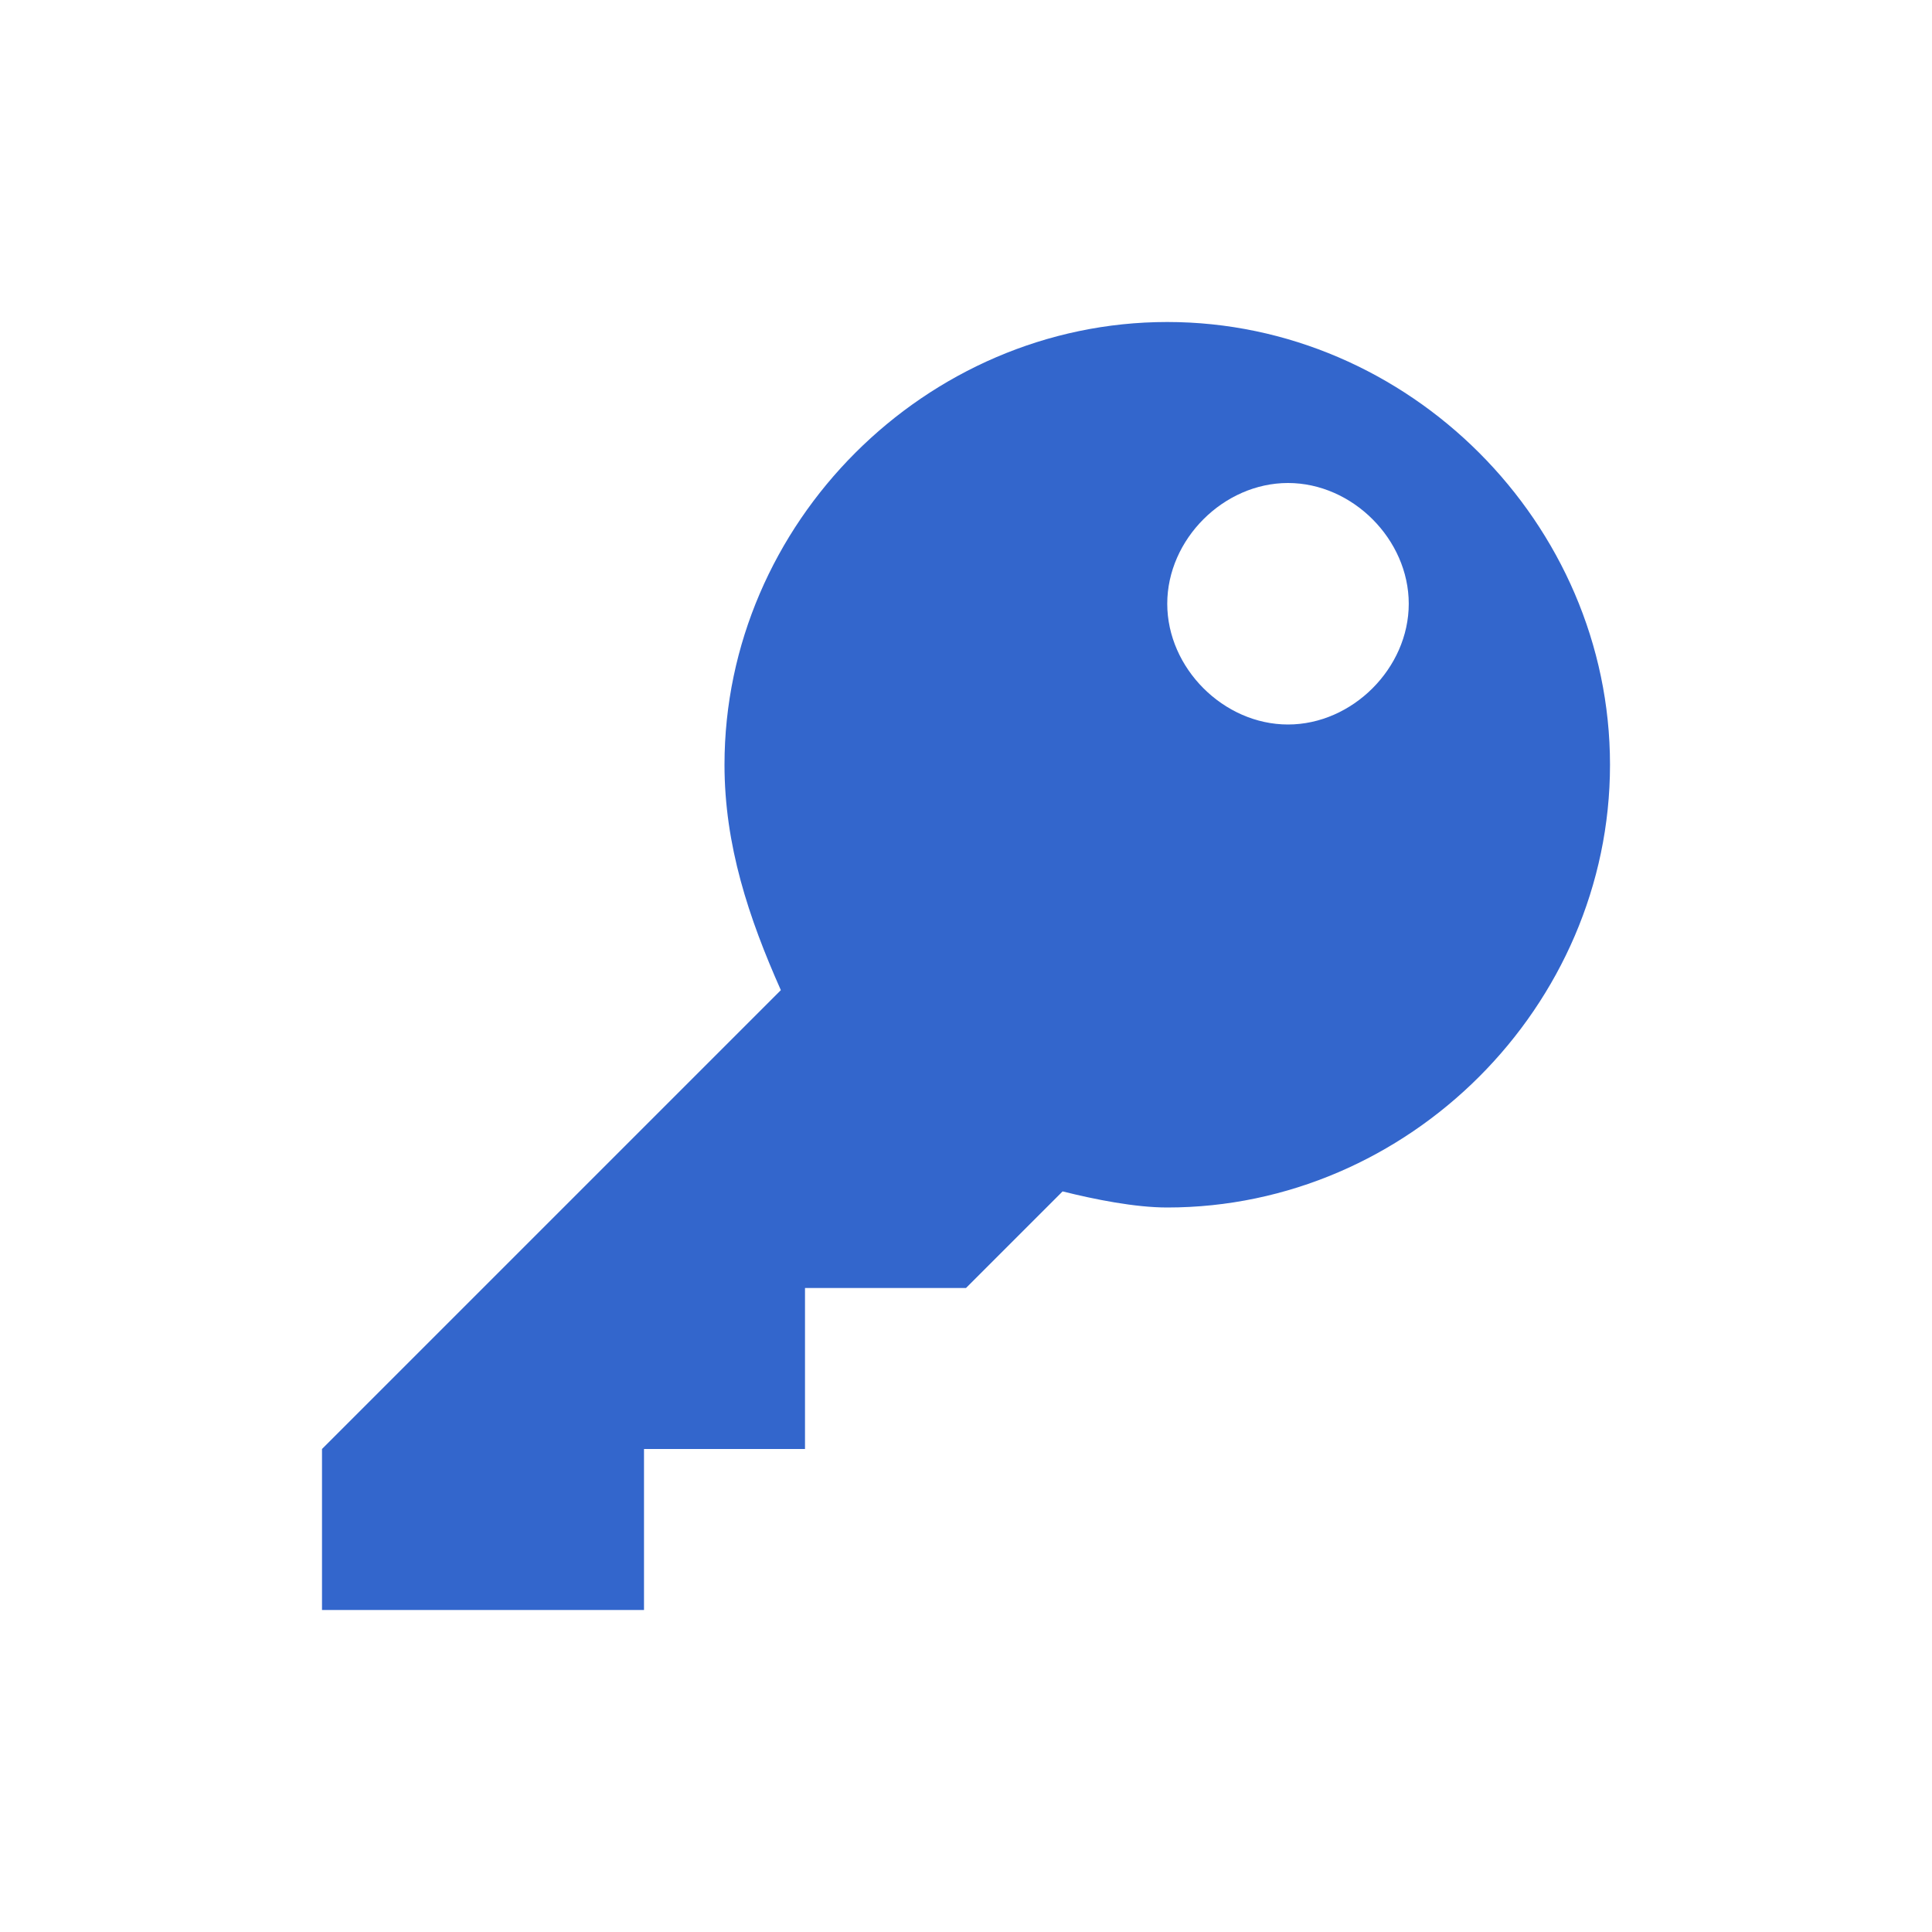
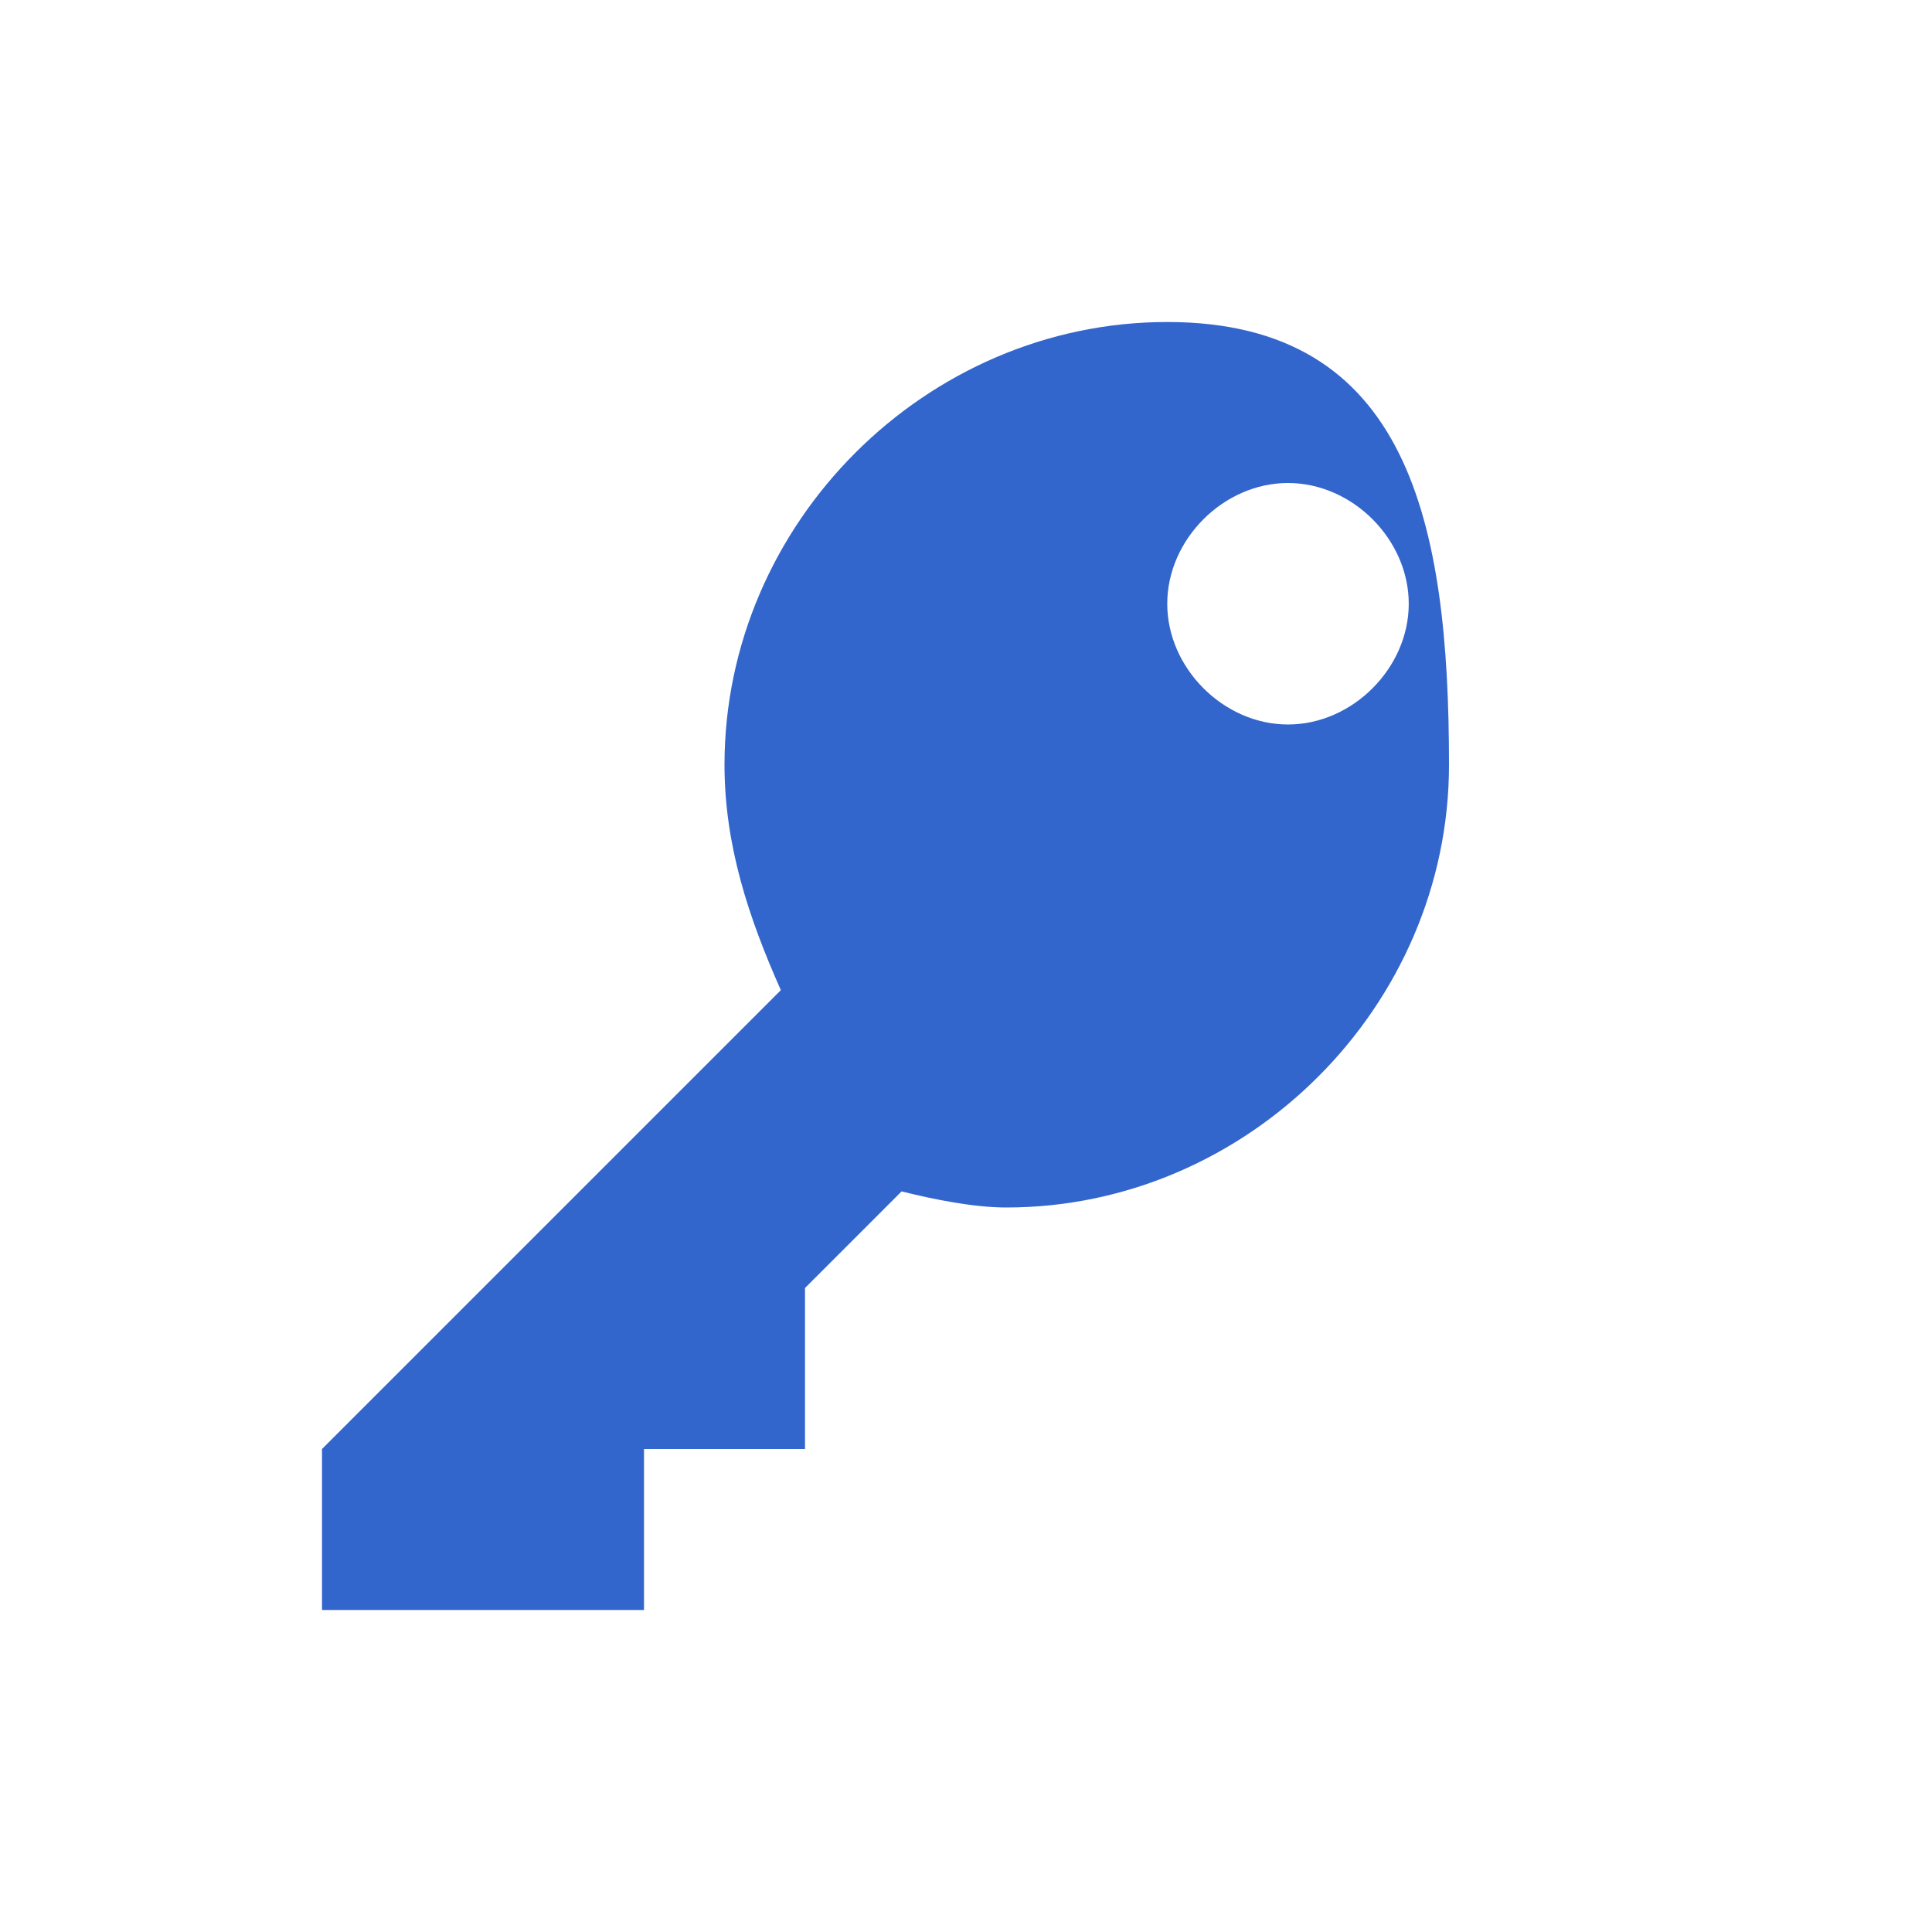
<svg xmlns="http://www.w3.org/2000/svg" width="24" height="24" viewBox="0 0 24 24">
  <g fill="#36c">
-     <path d="M14.5 4C11.5 4 9 6.5 9 9.5c0 1 .3 1.9.7 2.8L4 18v2h4v-2h2v-2h2l1.2-1.2c.4.1.9.2 1.3.2 3 0 5.5-2.5 5.5-5.5S17.5 4 14.5 4zM16 9c-.8 0-1.5-.7-1.5-1.5S15.2 6 16 6s1.5.7 1.5 1.5S16.8 9 16 9z" />
+     <path d="M14.5 4C11.5 4 9 6.5 9 9.5c0 1 .3 1.9.7 2.8L4 18v2h4v-2h2v-2l1.2-1.2c.4.1.9.2 1.3.2 3 0 5.5-2.5 5.5-5.5S17.5 4 14.5 4zM16 9c-.8 0-1.5-.7-1.5-1.5S15.2 6 16 6s1.5.7 1.5 1.5S16.8 9 16 9z" />
  </g>
</svg>